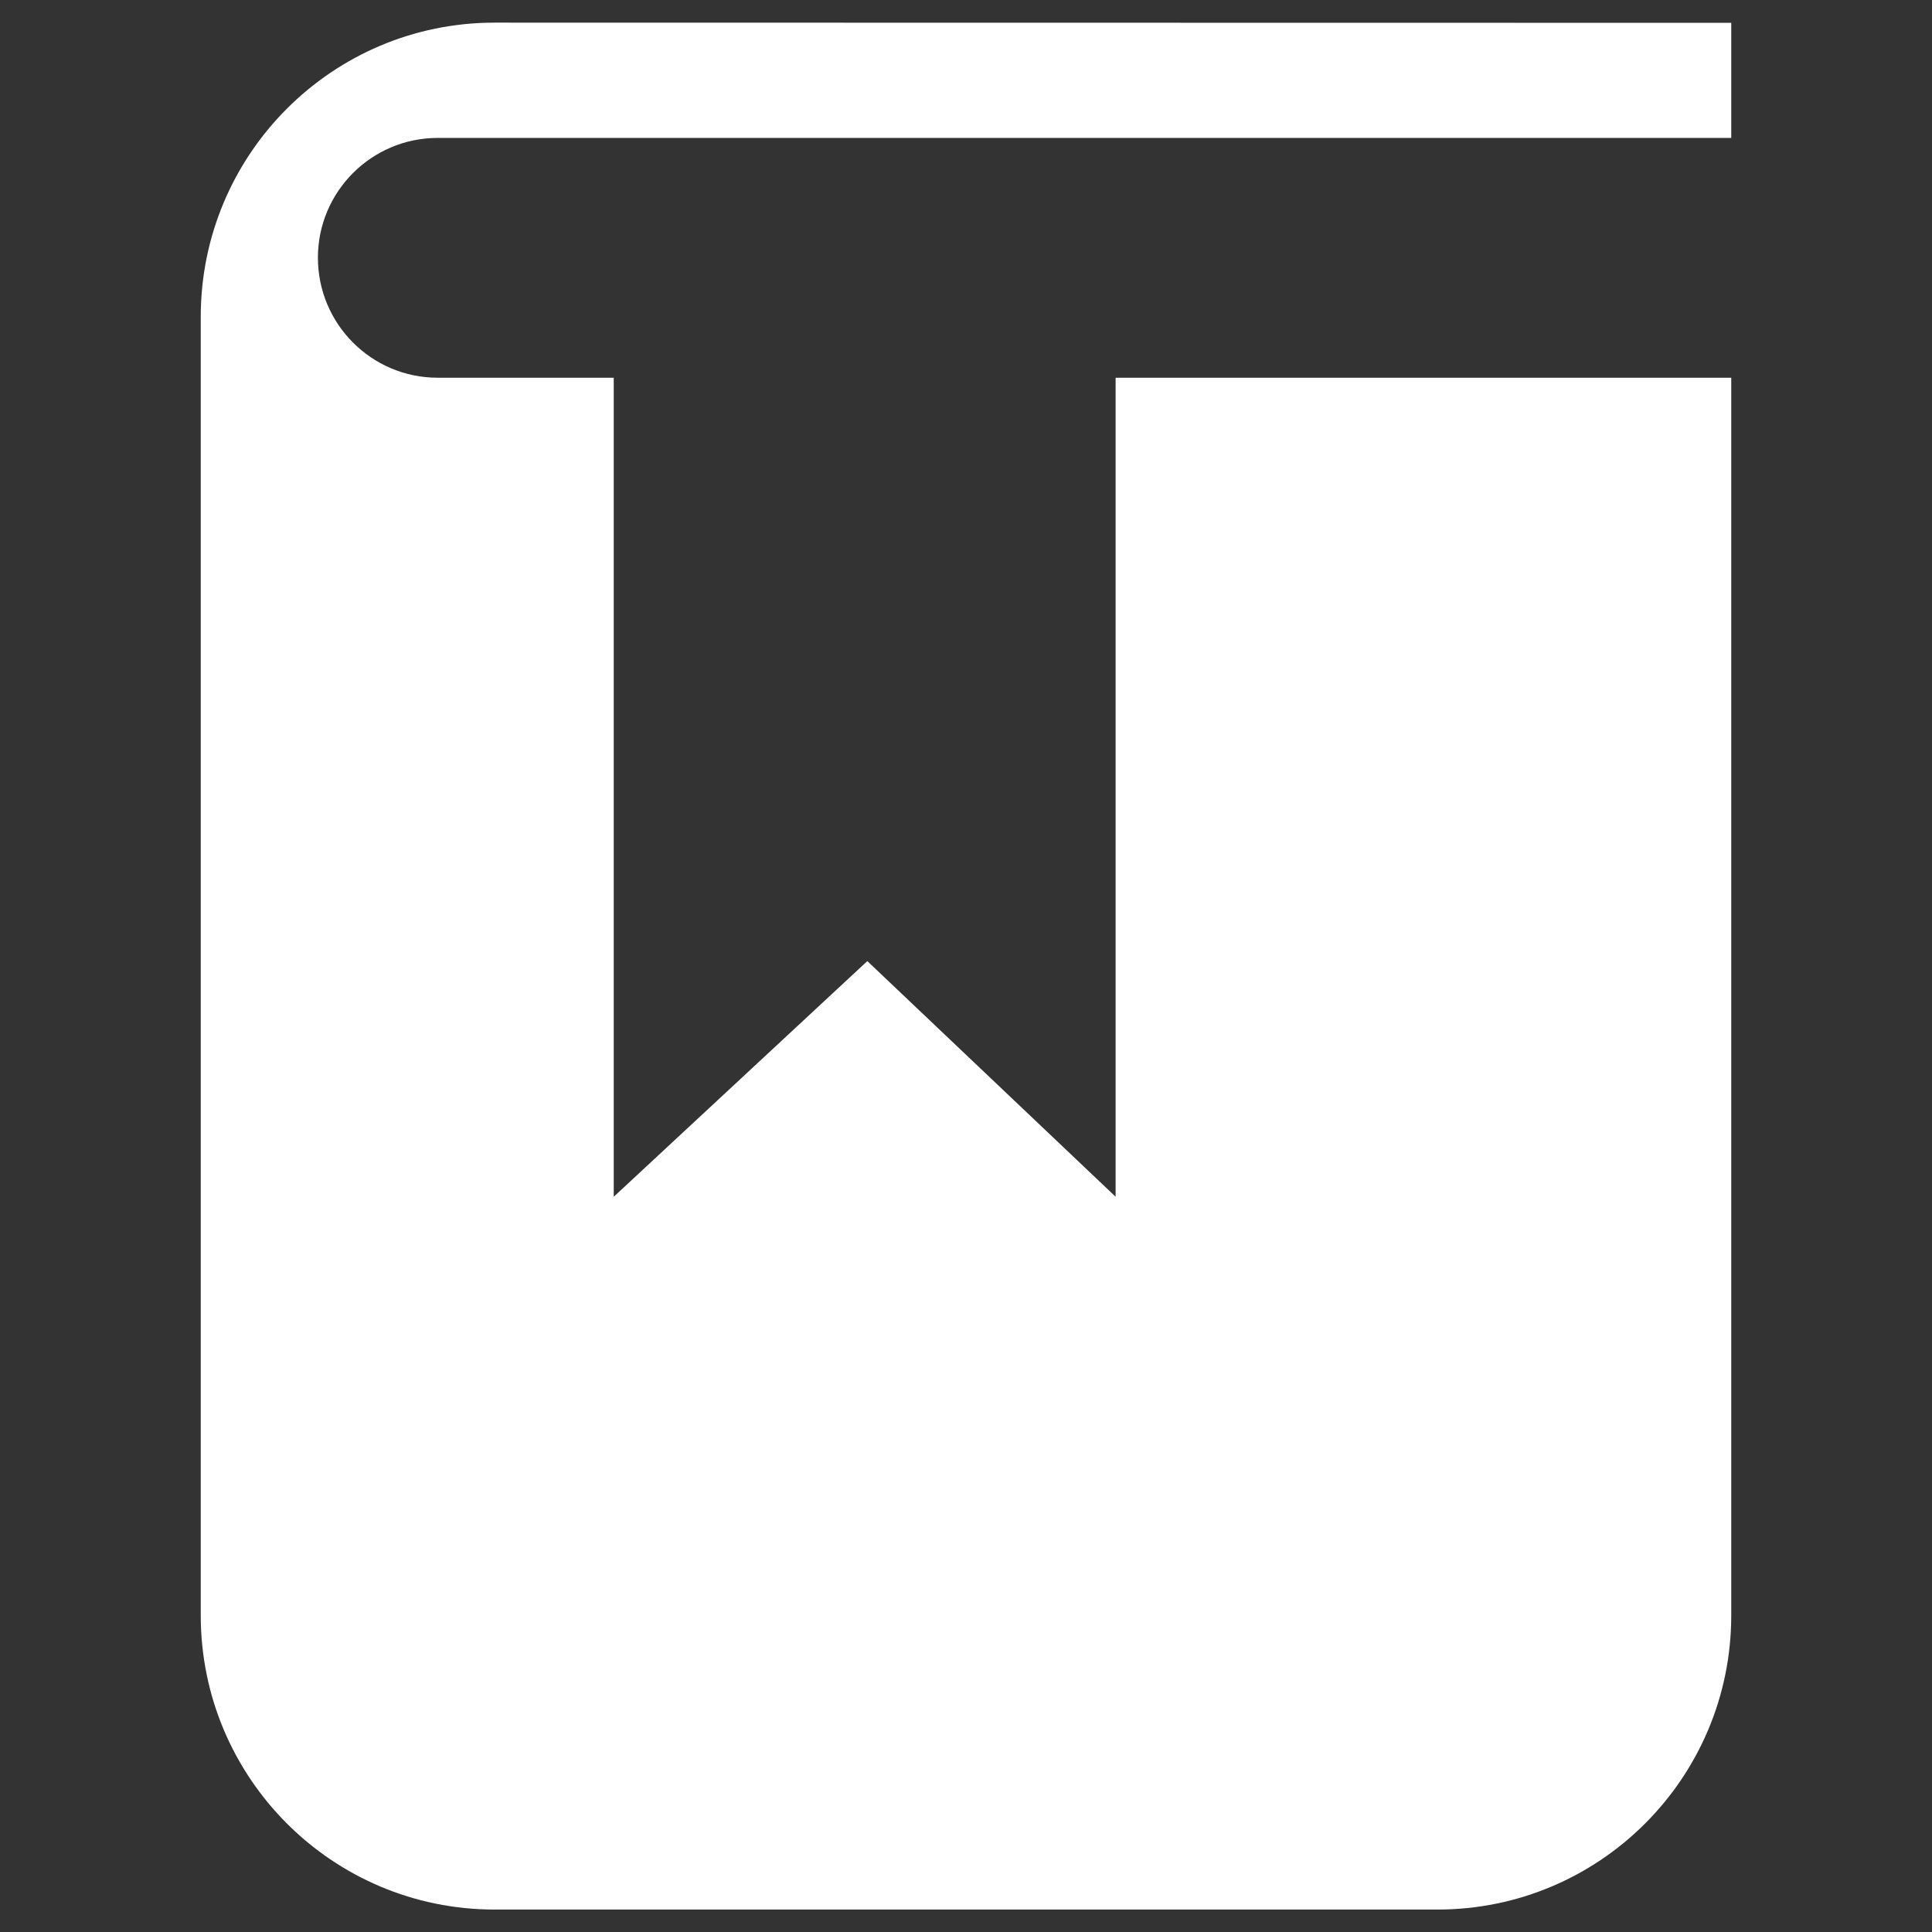
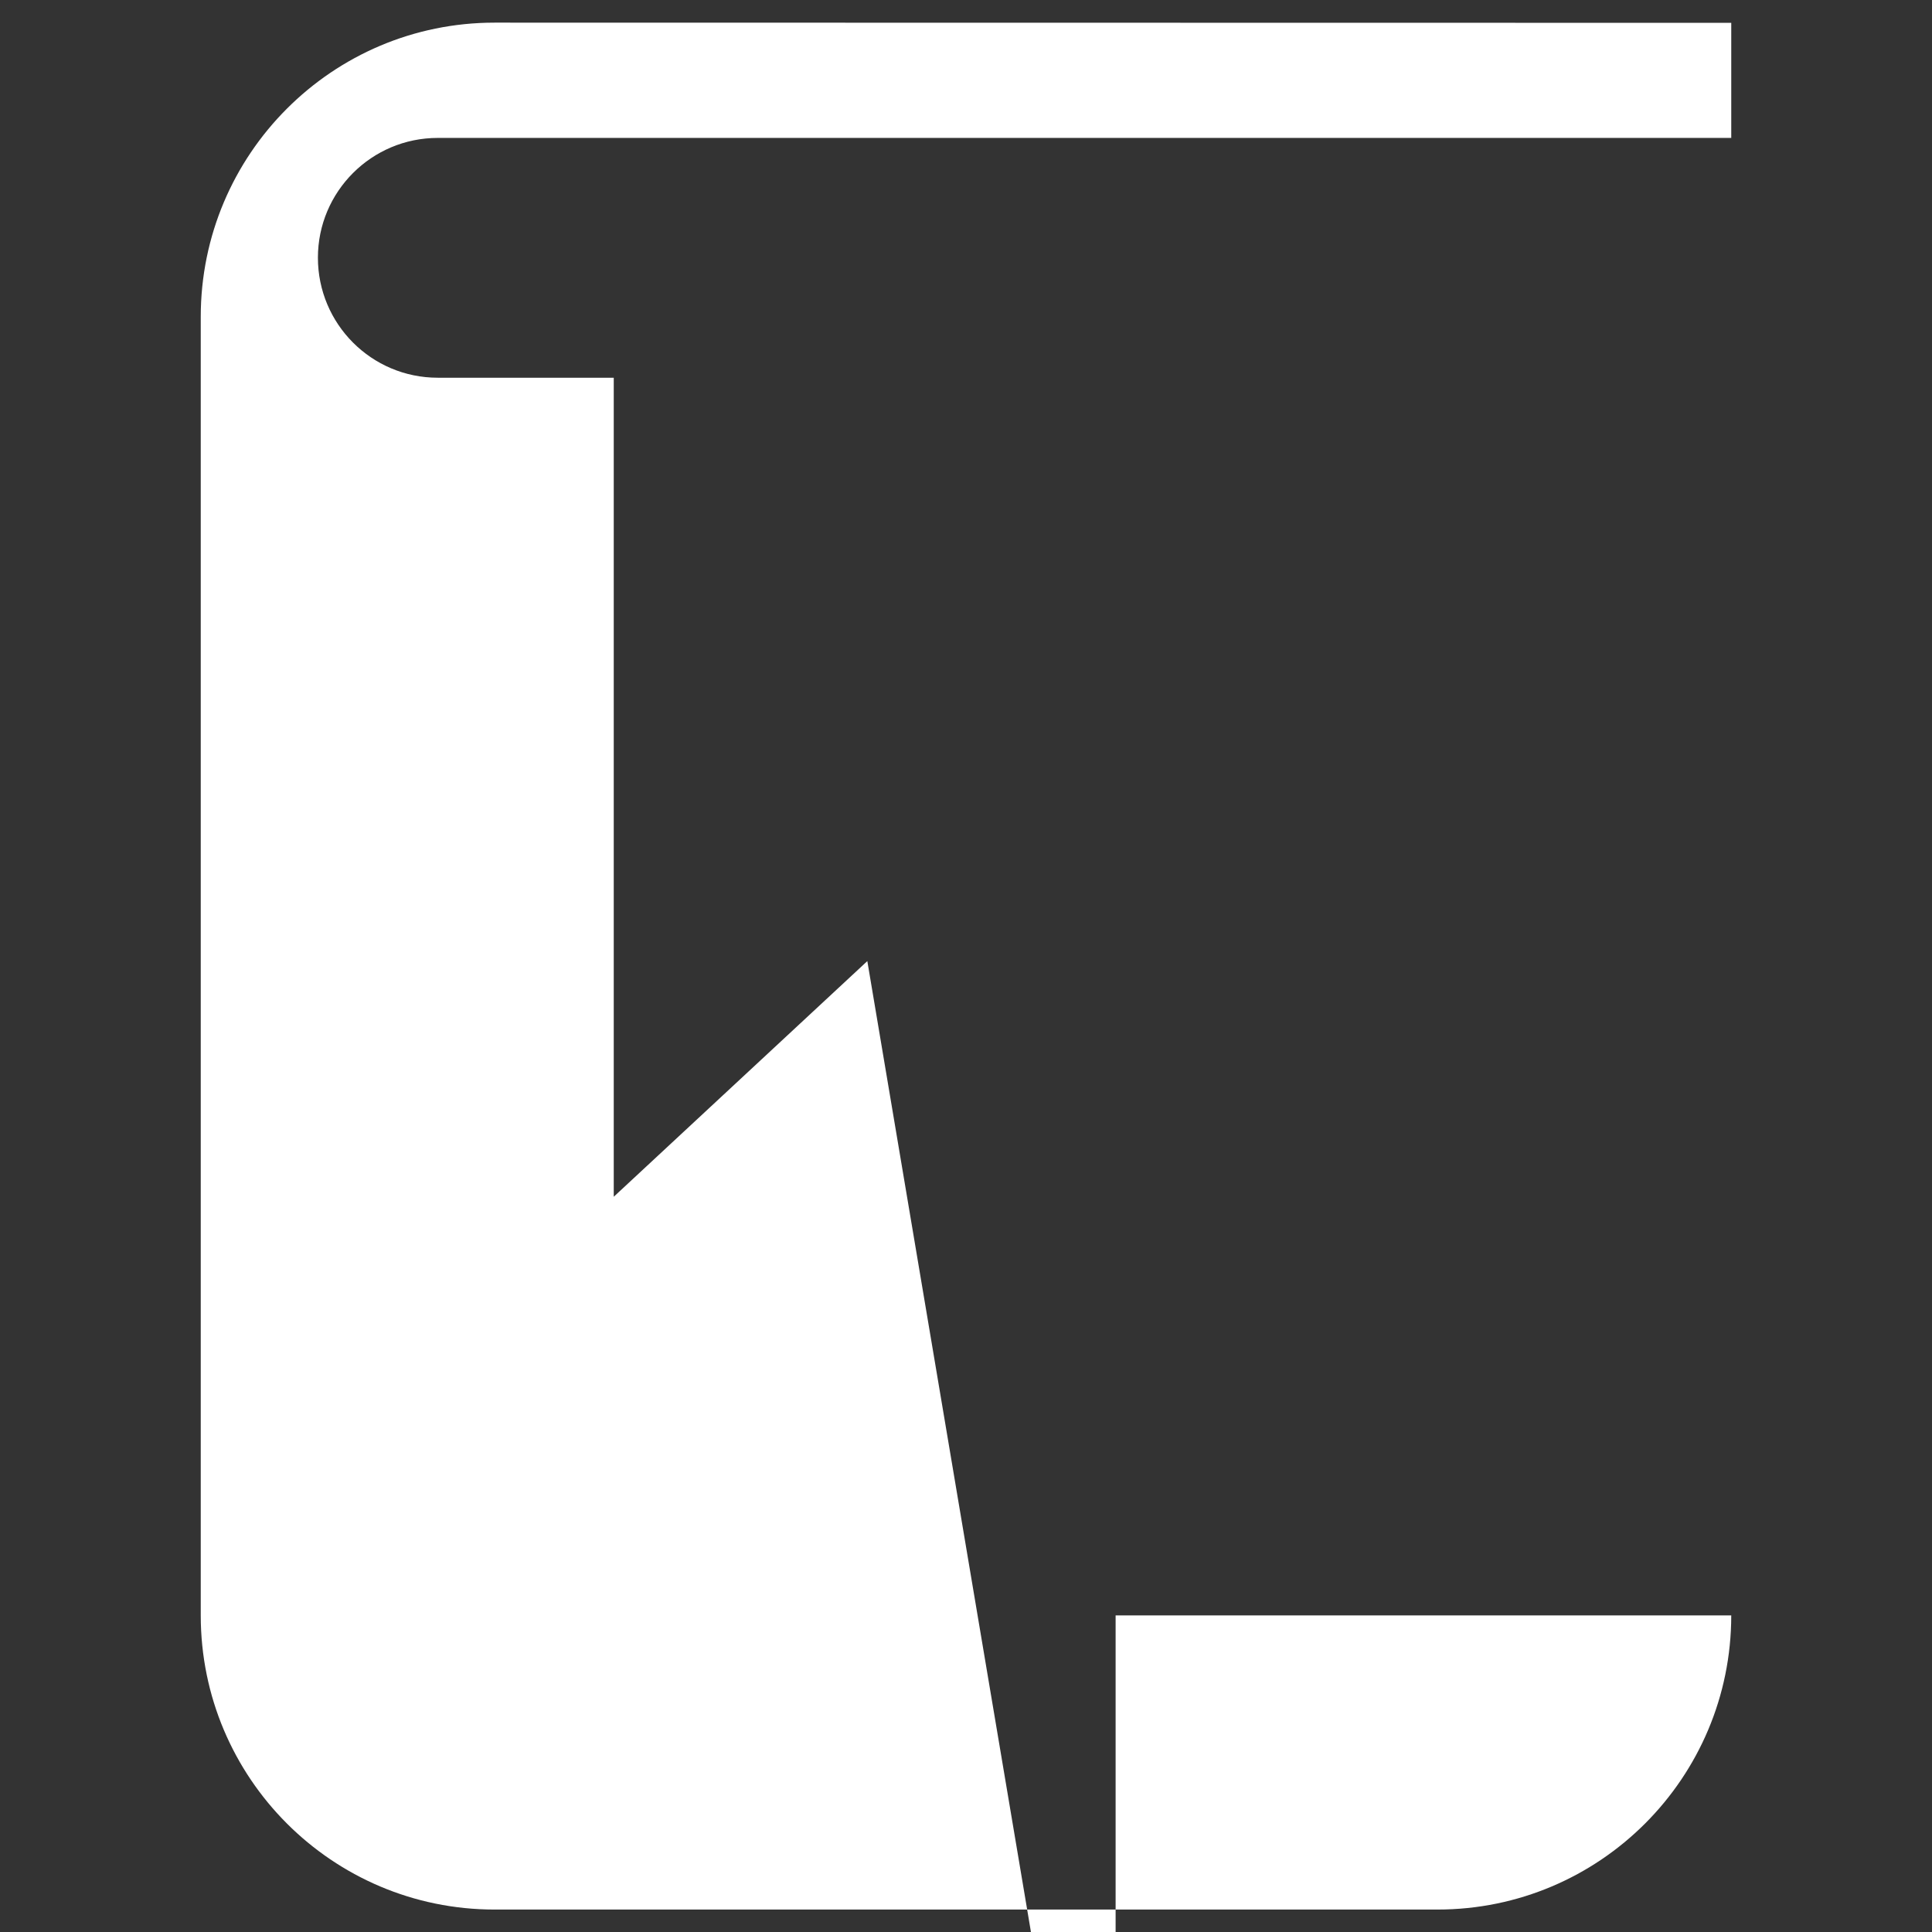
<svg xmlns="http://www.w3.org/2000/svg" t="1679041190698" class="icon" viewBox="0 0 1024 1024" version="1.1" p-id="9437" width="512" height="512">
  <rect x="0" y="0" width="1024" height="1024" fill="#333333" stroke="none" />
-   <path d="M232 73.1h685.6v-61L262.1 12c-86 0-155.7 69.8-155.7 155.9v688.3c0 86.1 69.7 155.9 155.7 155.9h499.8c86 0 155.7-69.8 155.7-155.9v-656H591.3v434.1L459.7 509.4 325.3 634.3V200.2H232c-35.1 0-63.5-28.5-63.5-63.6S197 73.1 232 73.1z" fill="#ffffff" p-id="9438" />
+   <path d="M232 73.1h685.6v-61L262.1 12c-86 0-155.7 69.8-155.7 155.9v688.3c0 86.1 69.7 155.9 155.7 155.9h499.8c86 0 155.7-69.8 155.7-155.9H591.3v434.1L459.7 509.4 325.3 634.3V200.2H232c-35.1 0-63.5-28.5-63.5-63.6S197 73.1 232 73.1z" fill="#ffffff" p-id="9438" />
</svg>